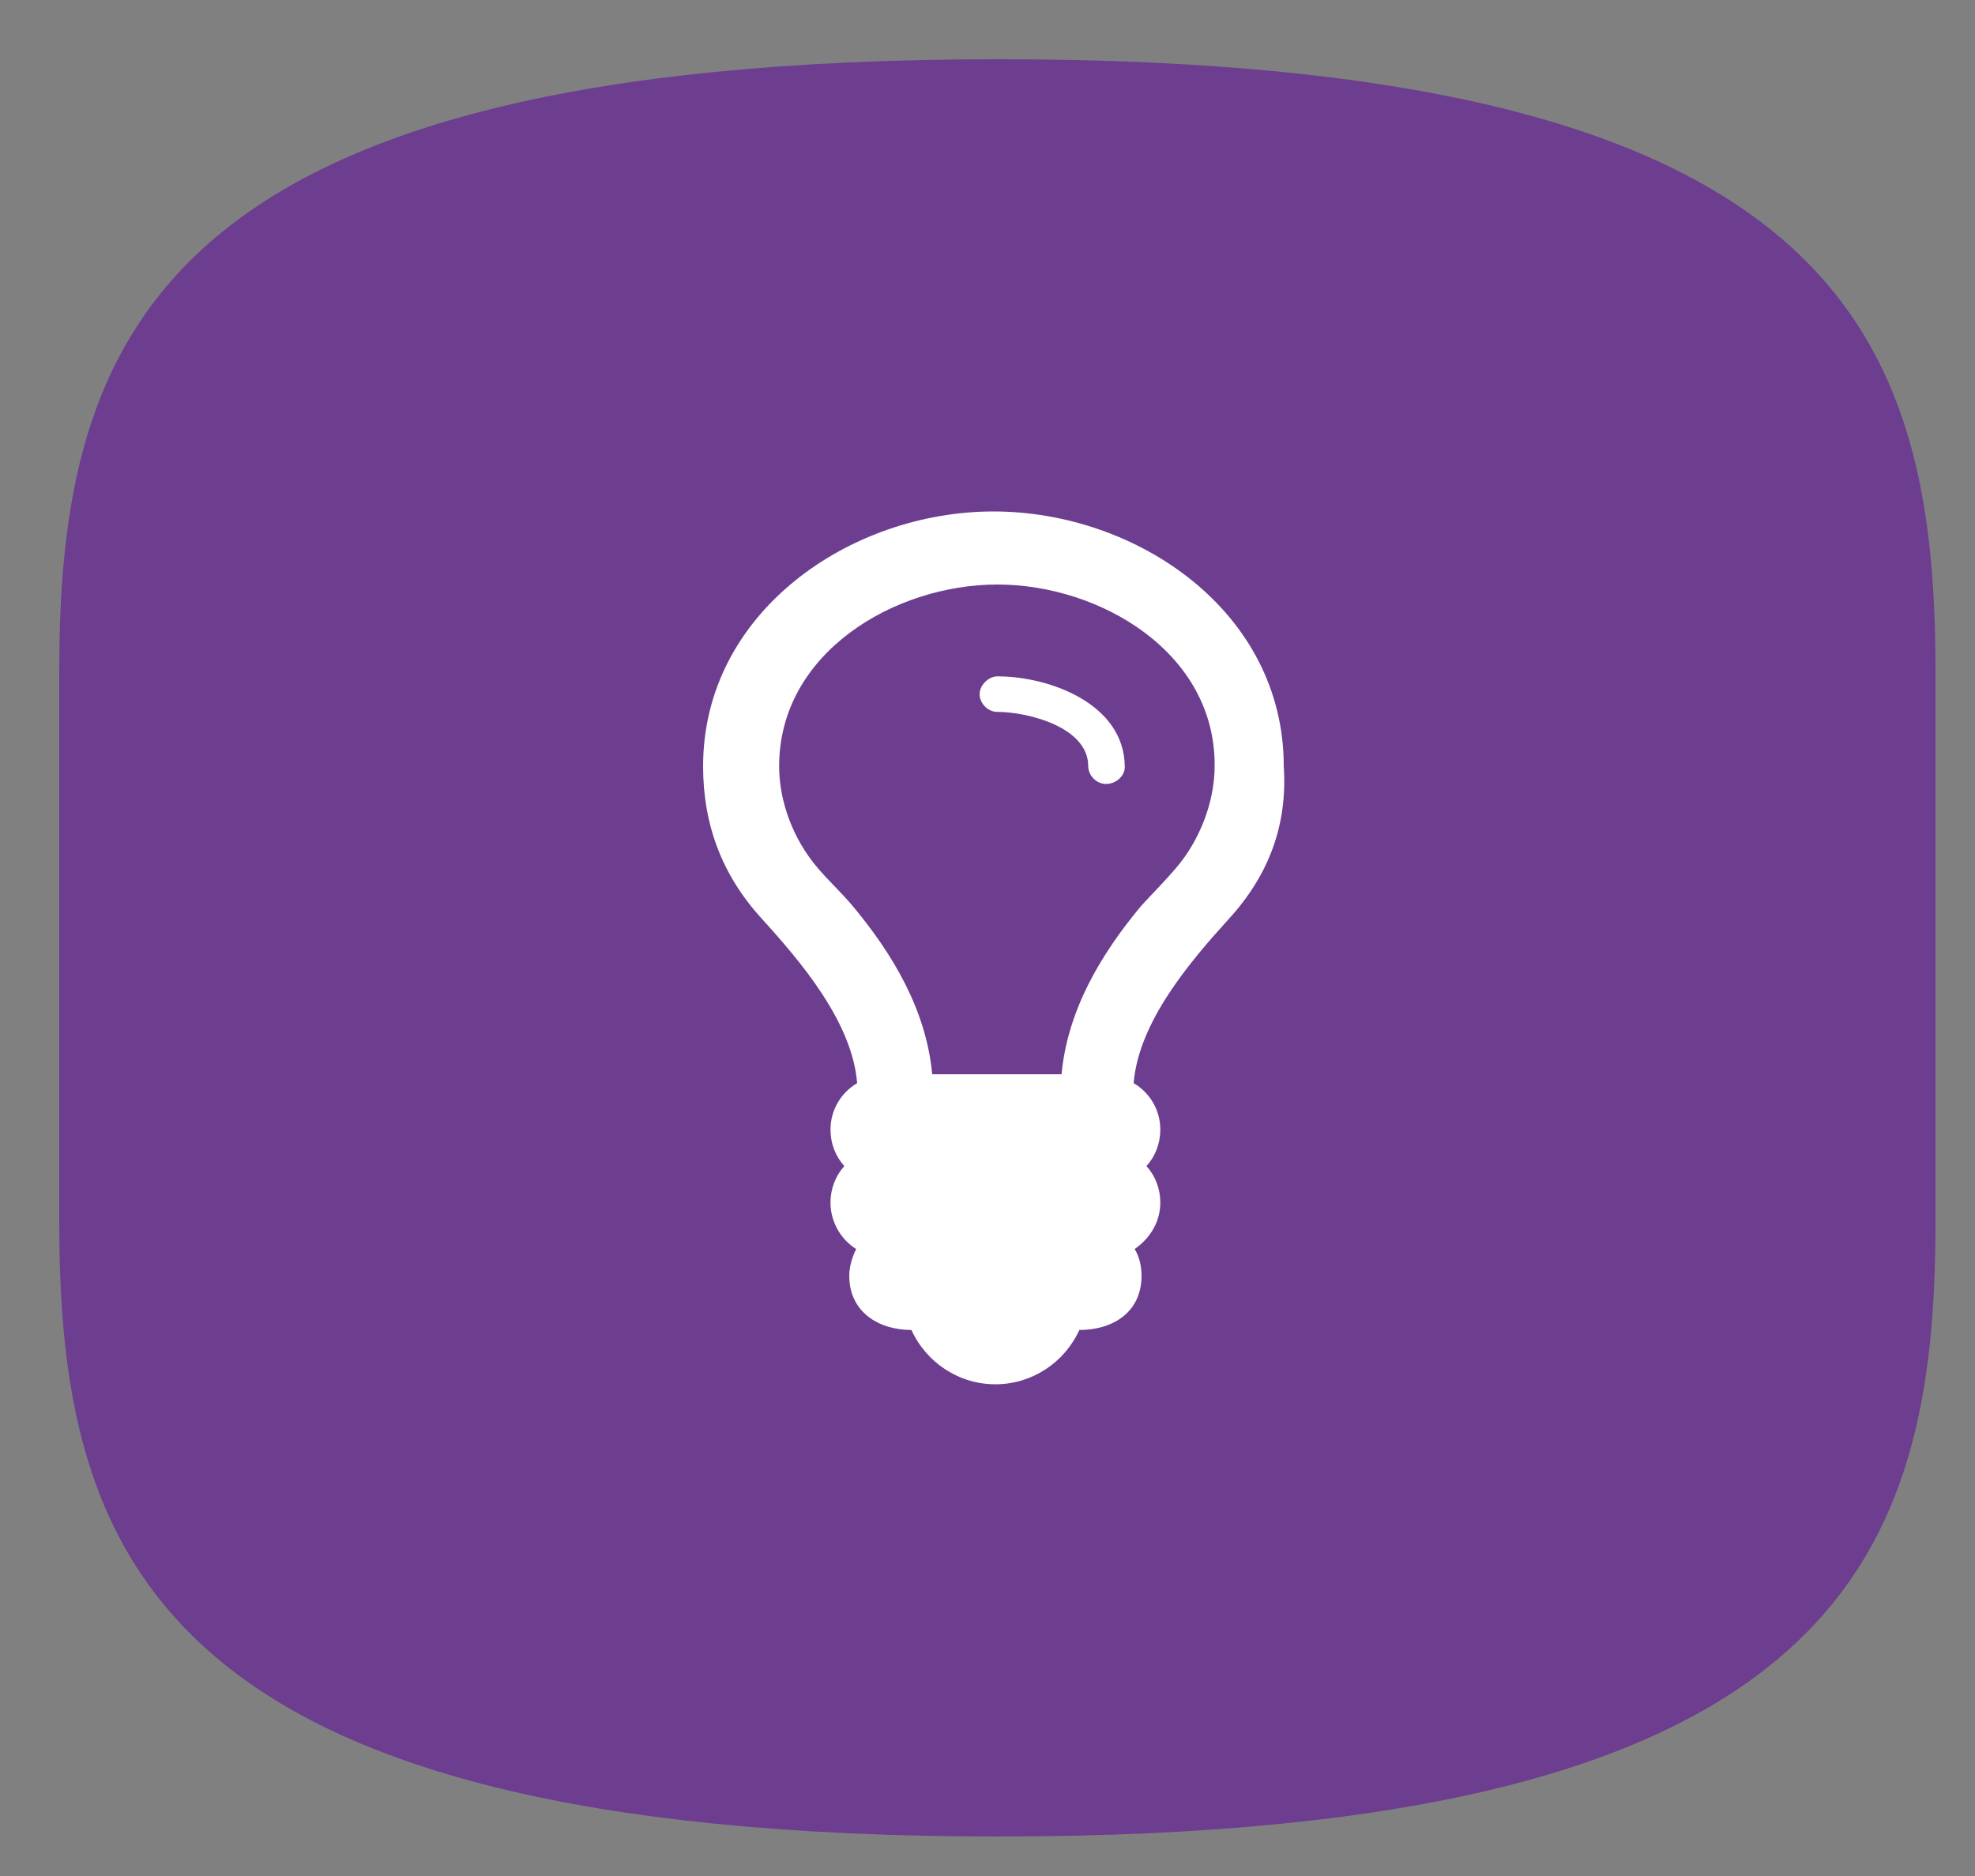
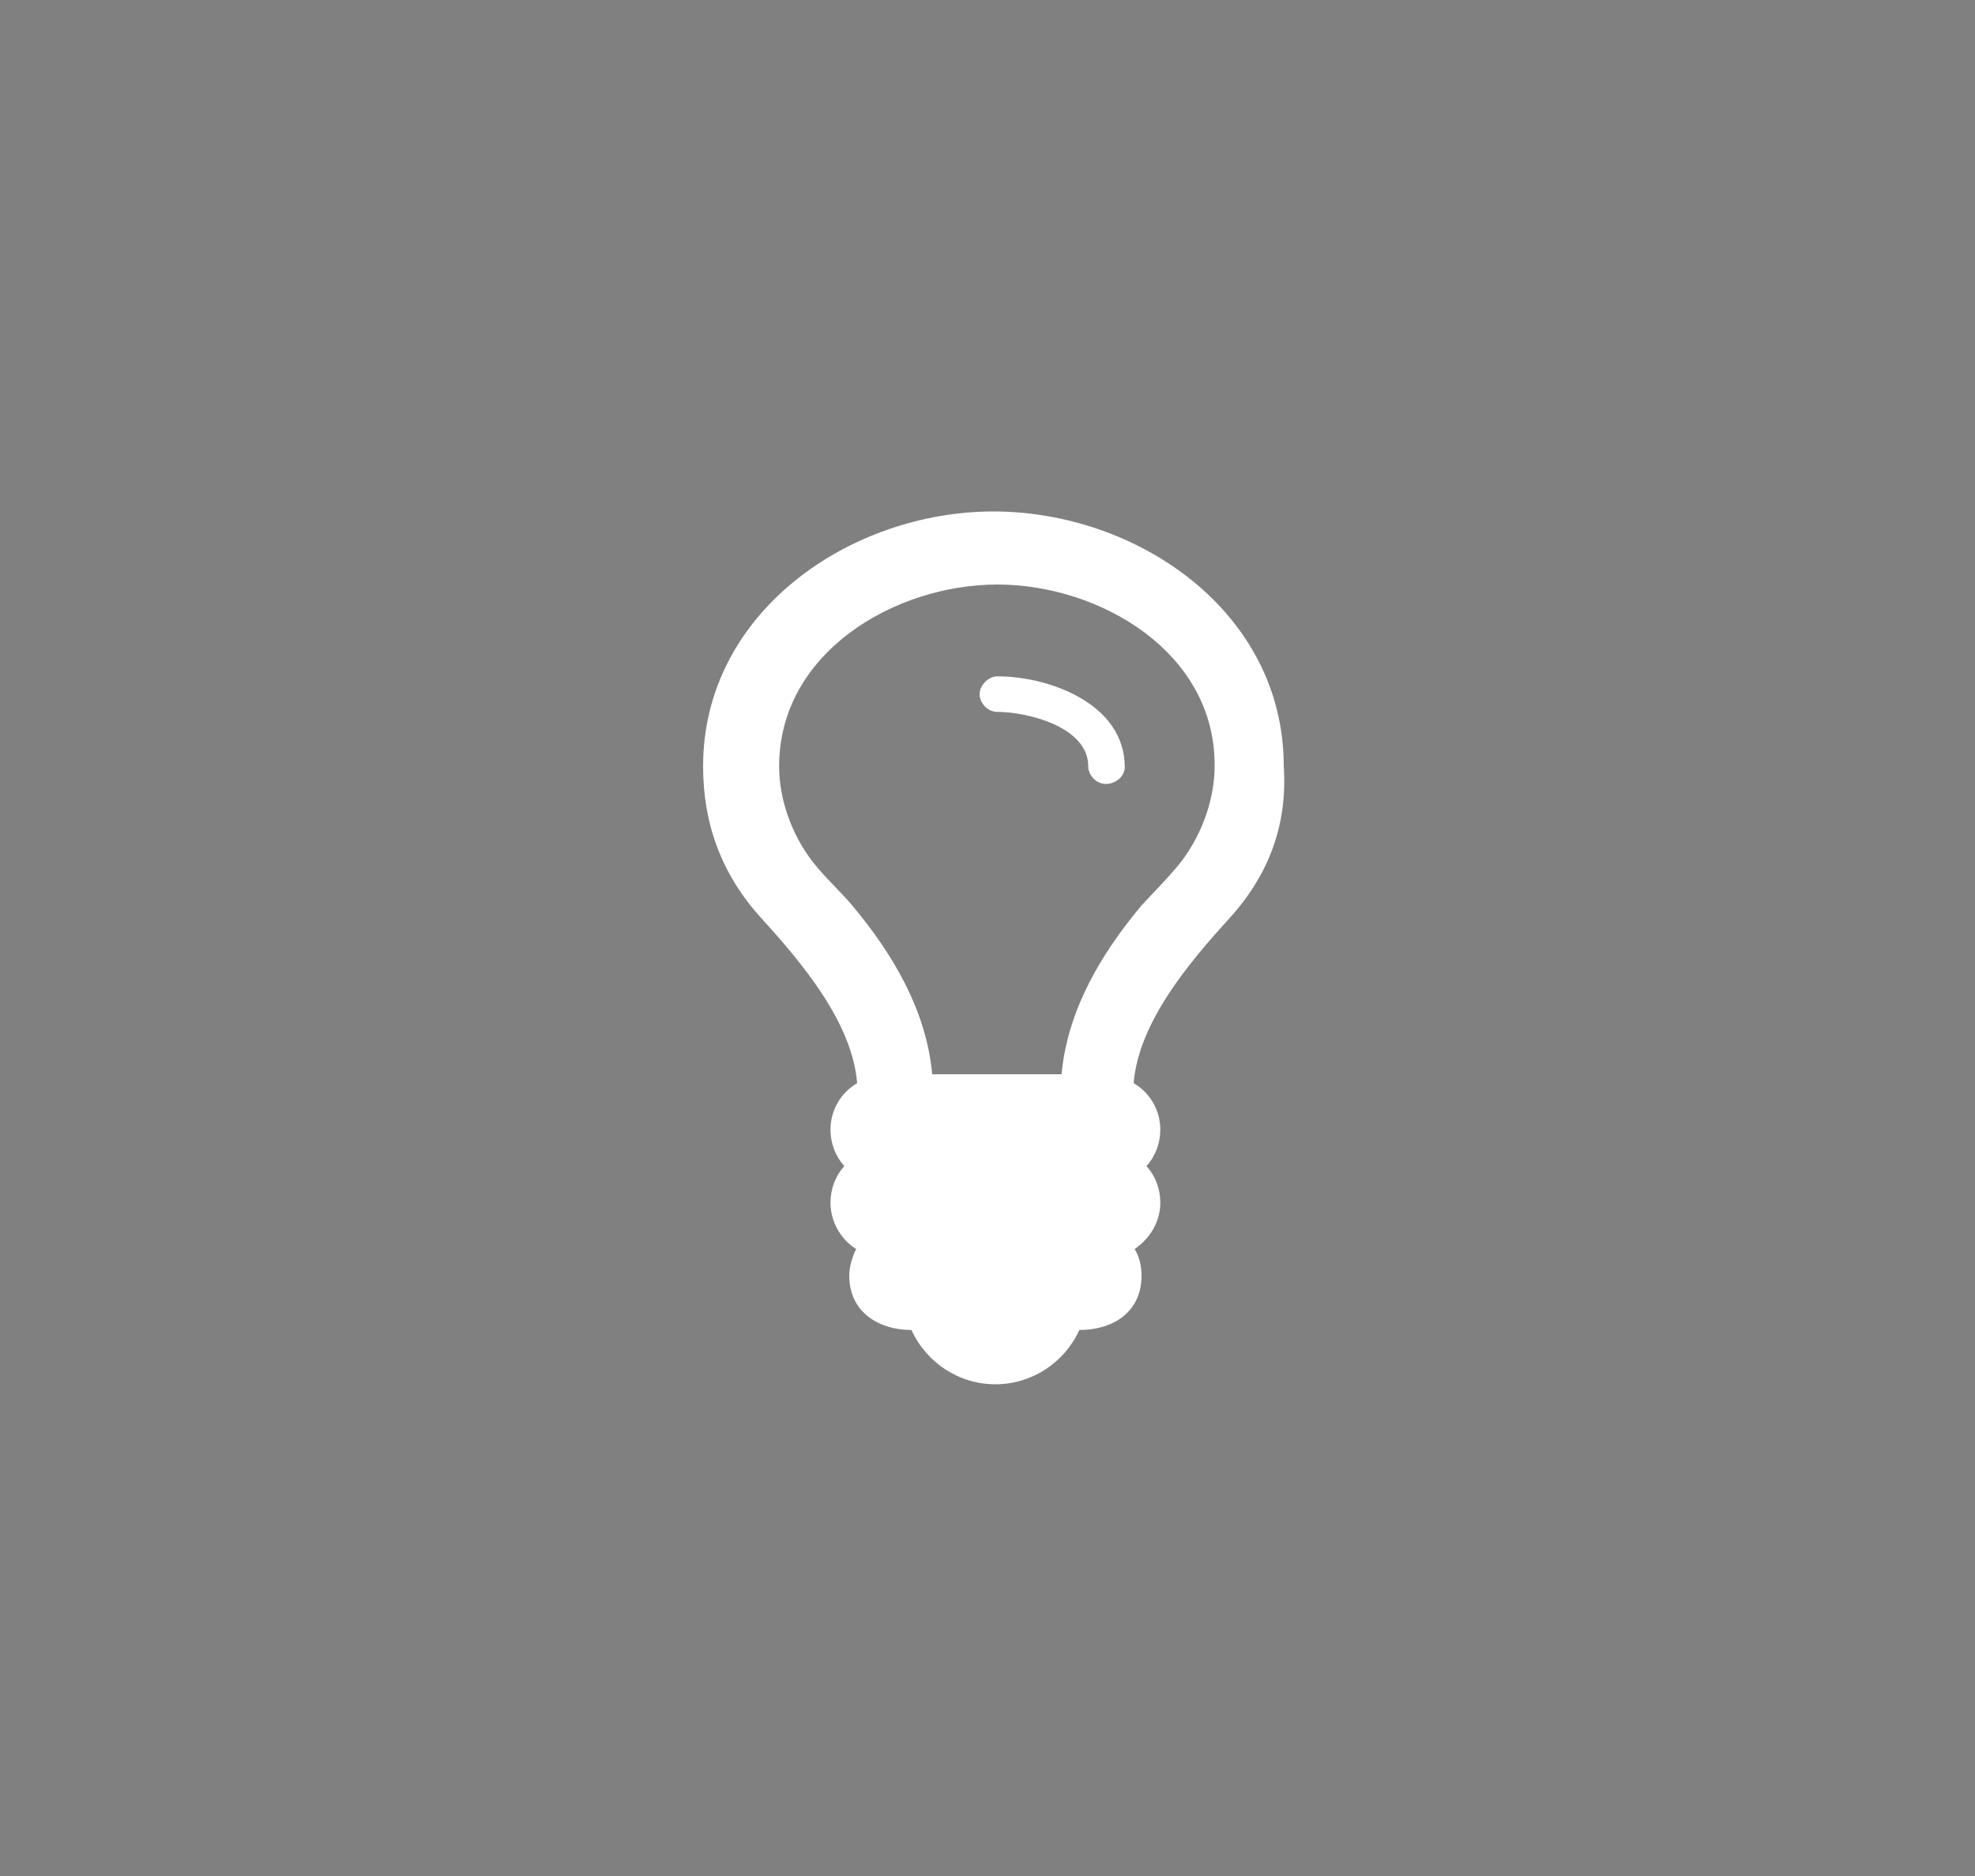
<svg xmlns="http://www.w3.org/2000/svg" version="1.2" baseProfile="tiny" id="Ebene_1" x="0px" y="0px" viewBox="0 0 200 190" xml:space="preserve">
  <rect x="0" y="0" width="200" height="190" fill="#808080" stroke="none" />
-   <path fill="#6D3D90" d="M101.1,186C15.6,186,6,157.5,6,123.7l0-55.6C6,34.2,15.6,6,101.1,6C186.6,6,196,34.2,196,68.1l0,55.6  C196,157.5,186.6,186,101.1,186z" />
  <g>
    <path fill="#FFFFFF" d="M124.5,93c-4,4.4-9.2,10.5-9.7,16.7c1.7,1,2.7,2.8,2.7,4.7c0,1.4-0.5,2.7-1.4,3.7c0.9,1,1.4,2.3,1.4,3.7   c0,1.9-1,3.6-2.6,4.7c0.5,0.8,0.7,1.8,0.7,2.7c0,3.7-2.9,5.5-6.3,5.5c-1.5,3.3-4.8,5.5-8.5,5.5s-7-2.2-8.5-5.5   c-3.3,0-6.3-1.8-6.3-5.5c0-0.9,0.3-1.9,0.7-2.7c-1.6-1-2.6-2.8-2.6-4.7c0-1.4,0.5-2.7,1.4-3.7c-0.9-1-1.4-2.3-1.4-3.7   c0-1.9,1-3.7,2.7-4.7c-0.5-6.2-5.7-12.3-9.7-16.7c-4-4.4-5.9-9.5-5.9-15.4c0-15.6,14.9-25.8,29.4-25.8s29.4,10.1,29.4,25.8   C130.4,83.5,128.5,88.6,124.5,93z M101,59.2c-10.4,0-22.1,6.9-22.1,18.4c0,3.7,1.5,7.5,3.9,10.3c1.1,1.3,2.4,2.5,3.5,3.8   c4.1,4.9,7.5,10.6,8.1,17.1h13.1c0.6-6.5,4-12.2,8.1-17.1c1.2-1.3,2.4-2.5,3.5-3.8c2.4-2.8,3.9-6.7,3.9-10.3   C123.1,66.1,111.4,59.2,101,59.2z M112,79.4c-1,0-1.8-0.9-1.8-1.8c0-4-6.2-5.5-9.2-5.5c-1,0-1.8-0.9-1.8-1.8s0.9-1.8,1.8-1.8   c5.3,0,12.9,2.8,12.9,9.2C113.9,78.6,113,79.4,112,79.4z" />
  </g>
</svg>